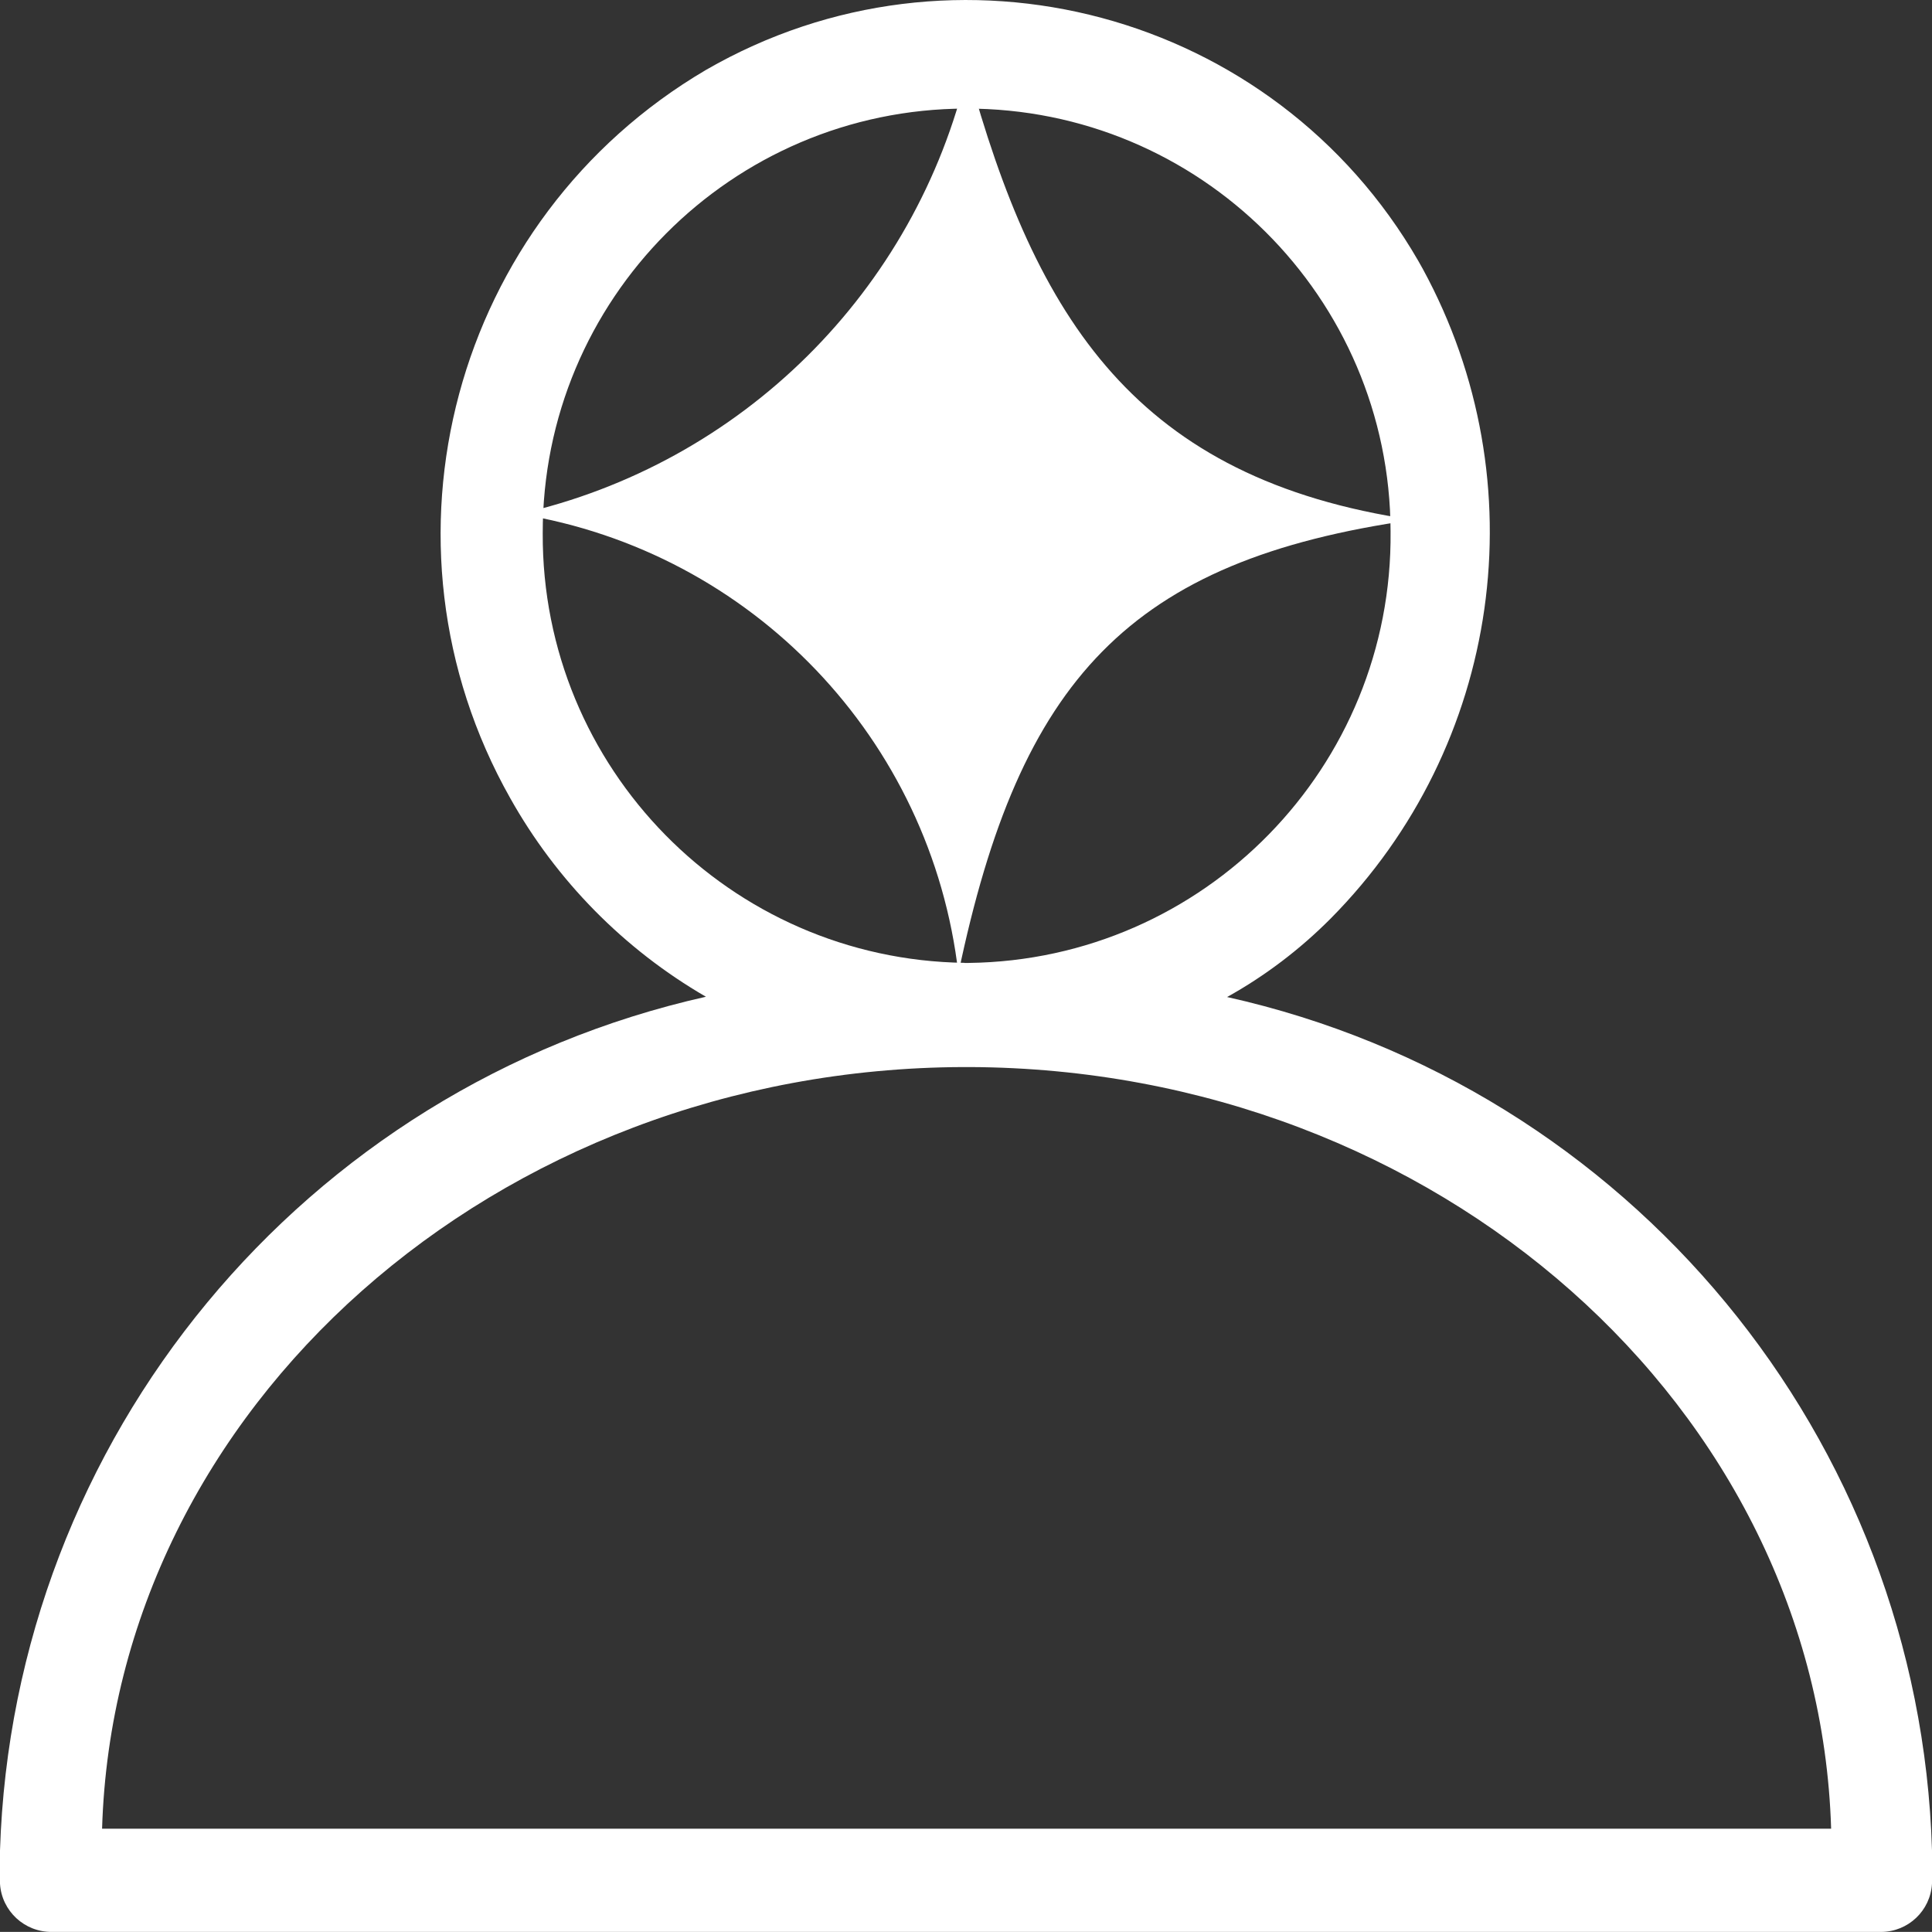
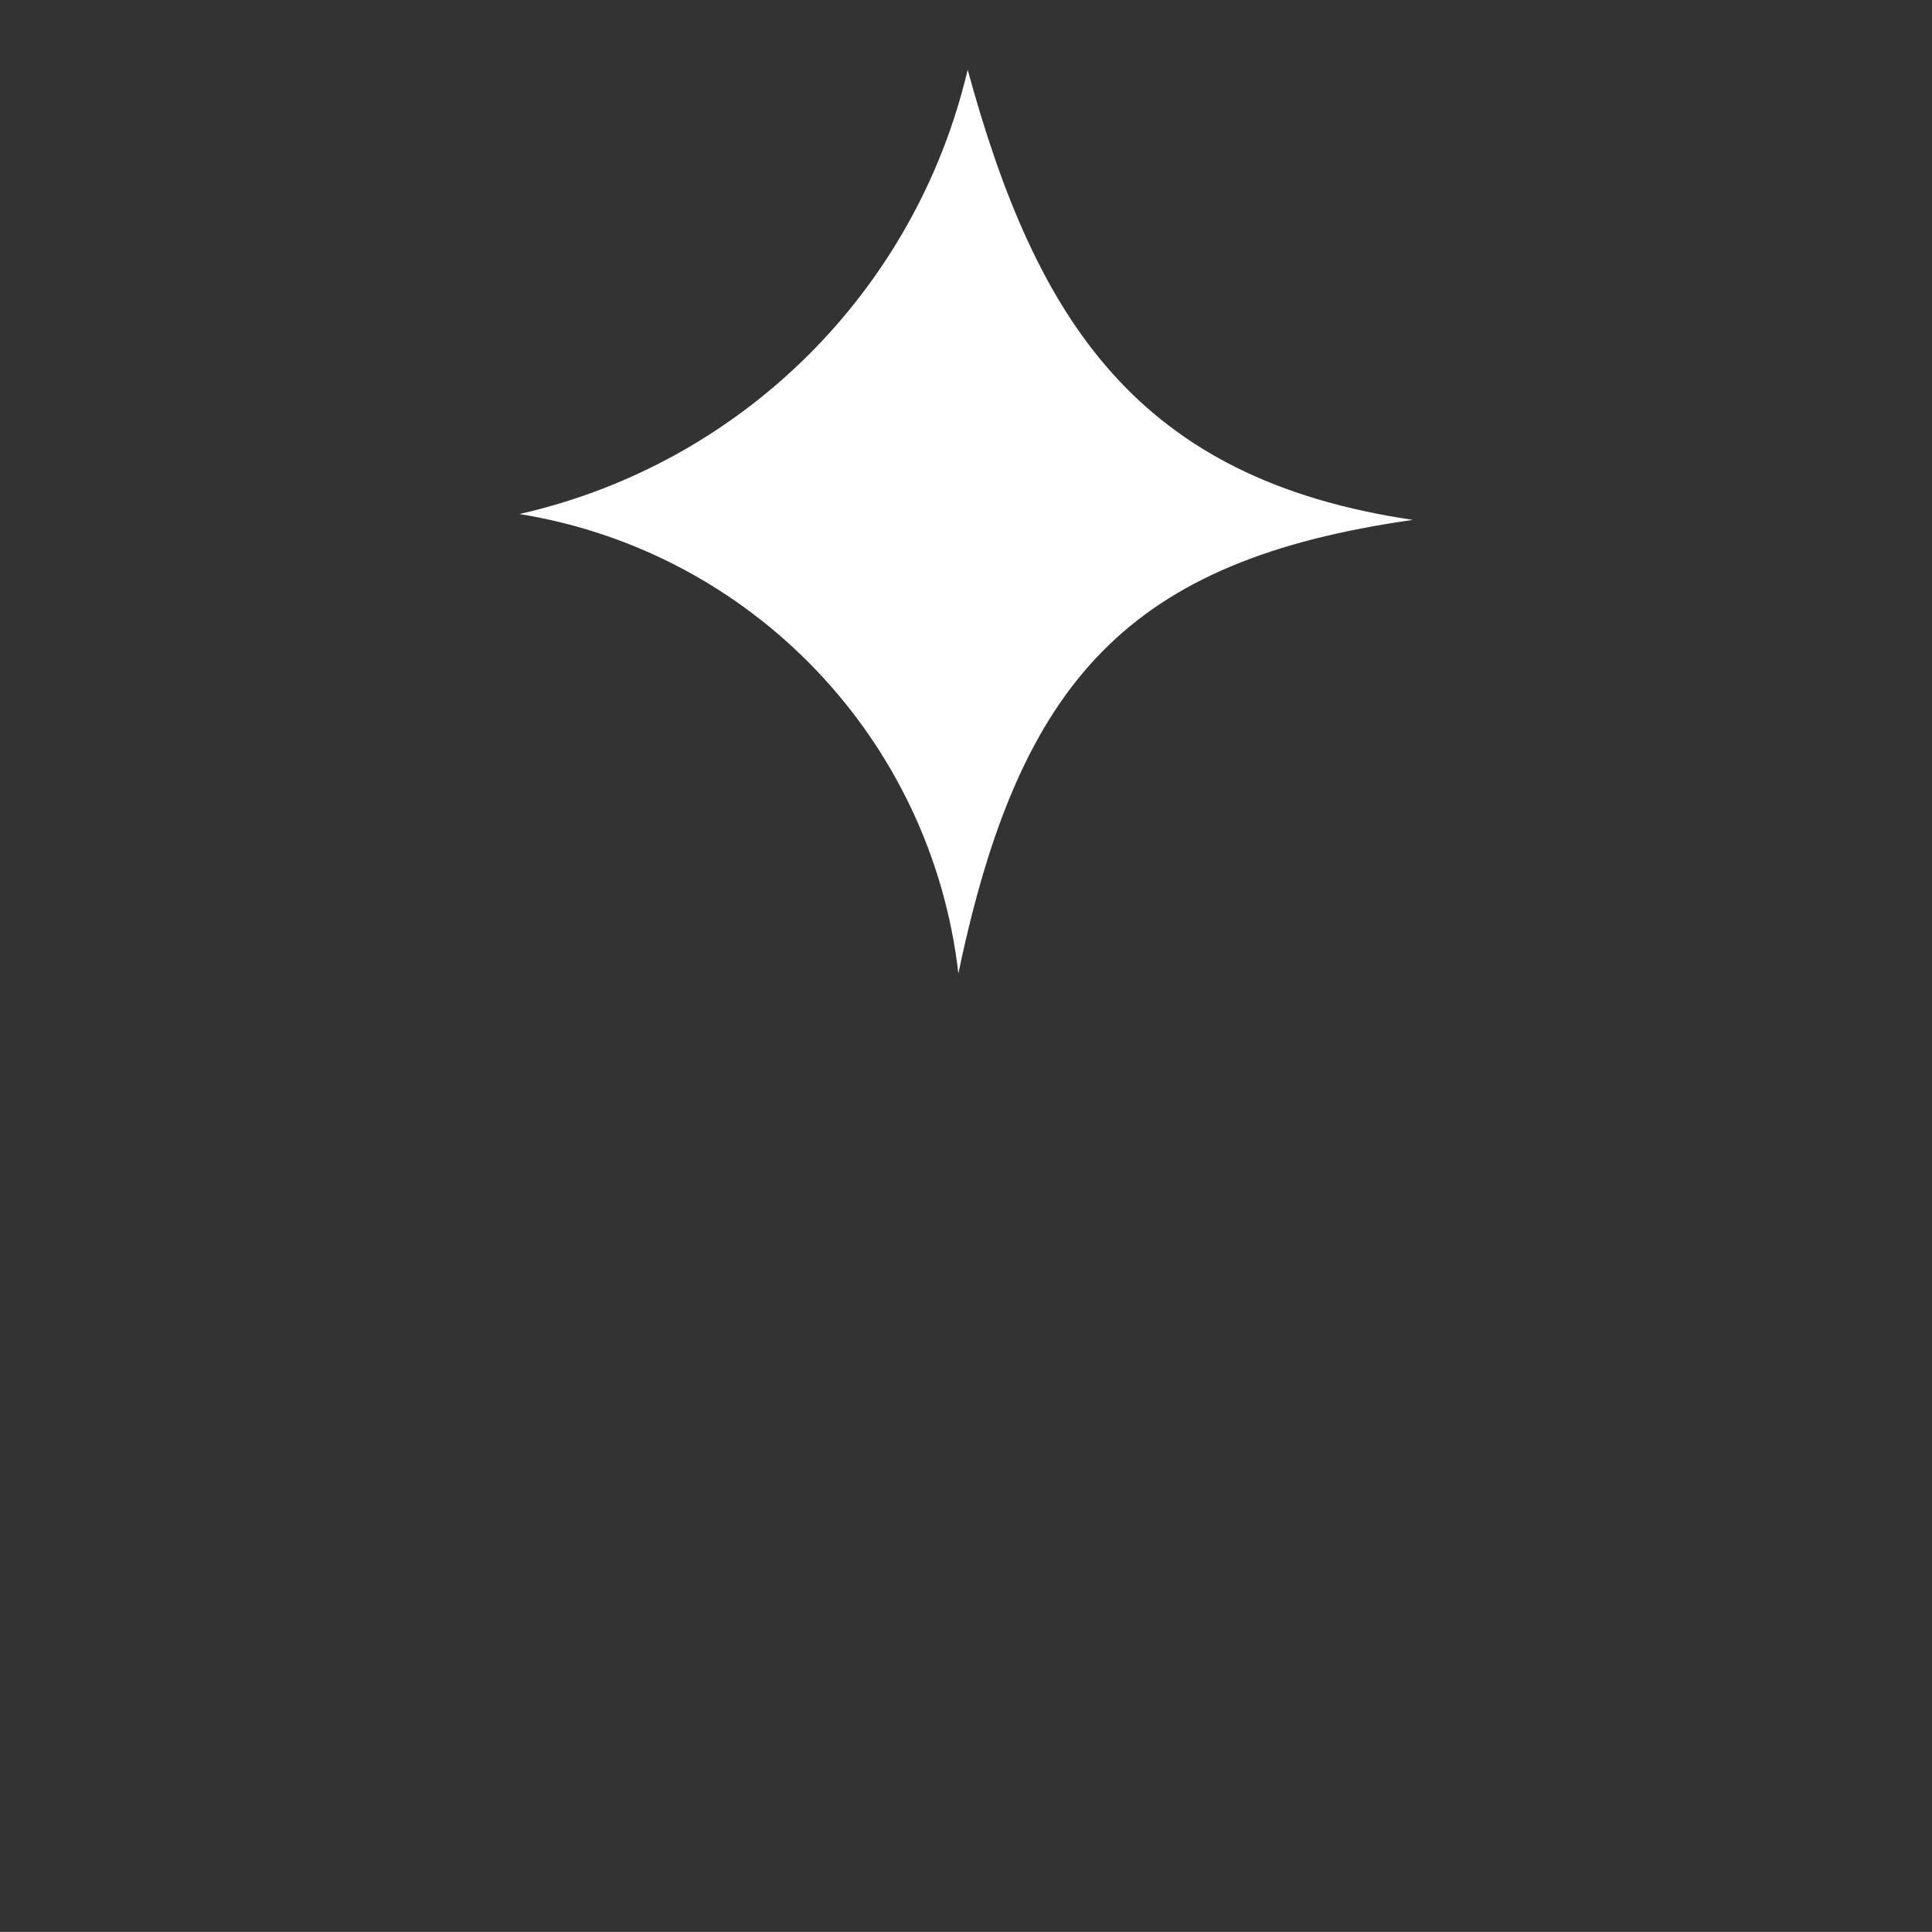
<svg xmlns="http://www.w3.org/2000/svg" id="Calque_1" data-name="Calque 1" viewBox="0 0 20.8 20.799">
  <rect x="0" y="0" width="20.8" height="20.799" fill="#333333" stroke="none" />
  <defs>
    <style>
      .cls-1 {
        fill: #fff;
        stroke-width: 0px;
      }
    </style>
  </defs>
  <g id="Groupe_33" data-name="Groupe 33">
    <g id="Groupe_1187" data-name="Groupe 1187">
-       <path id="Vector" class="cls-1" d="m20.8,19.921v.358c-.016.29-.255.518-.546.52H.558c-.294.003-.54-.225-.558-.519v-.358c.141-4.438,3.267-8.219,7.6-9.191-.882-.511-1.61-1.251-2.108-2.14-1.552-2.751-.614-6.237,2.108-7.838,2.685-1.55,6.119-.63,7.669,2.055.017.029.034.059.05.089,1.249,2.294.846,5.135-.992,6.991-.331.333-.706.618-1.116.846,4.333.967,7.457,4.75,7.589,9.187Zm-10.416-9.554h.046c2.535-.032,4.566-2.11,4.541-4.645-.006-2.521-2.055-4.559-4.575-4.553-2.521.006-4.559,2.055-4.553,4.575-.01,2.525,2.016,4.587,4.541,4.622Zm9.33,9.321c-.137-4.532-4.241-8.179-9.271-8.2h-.073c-5.031.018-9.135,3.668-9.271,8.2h18.615Z" />
      <path id="Tracé_111" data-name="Tracé 111" class="cls-1" d="m10.418.751c.736,2.692,1.818,4.407,4.793,4.846-3.055.434-4.232,1.719-4.893,4.883-.29-2.521-2.221-4.541-4.726-4.946,2.391-.541,4.264-2.397,4.826-4.783" />
    </g>
  </g>
</svg>